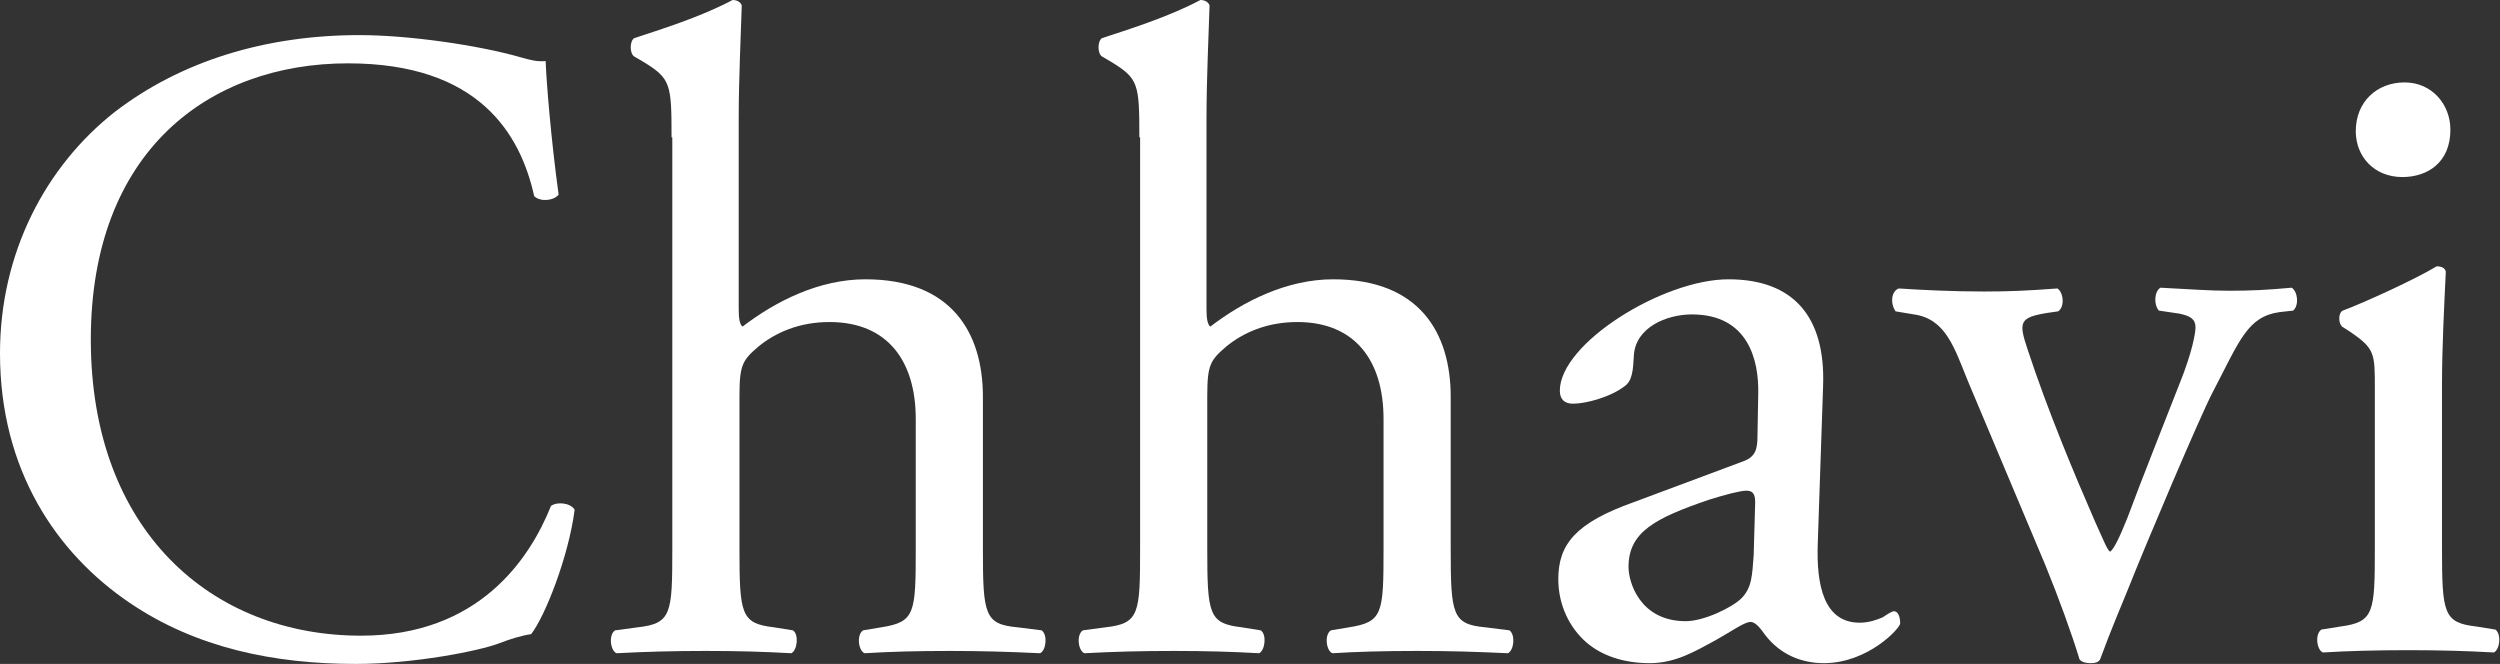
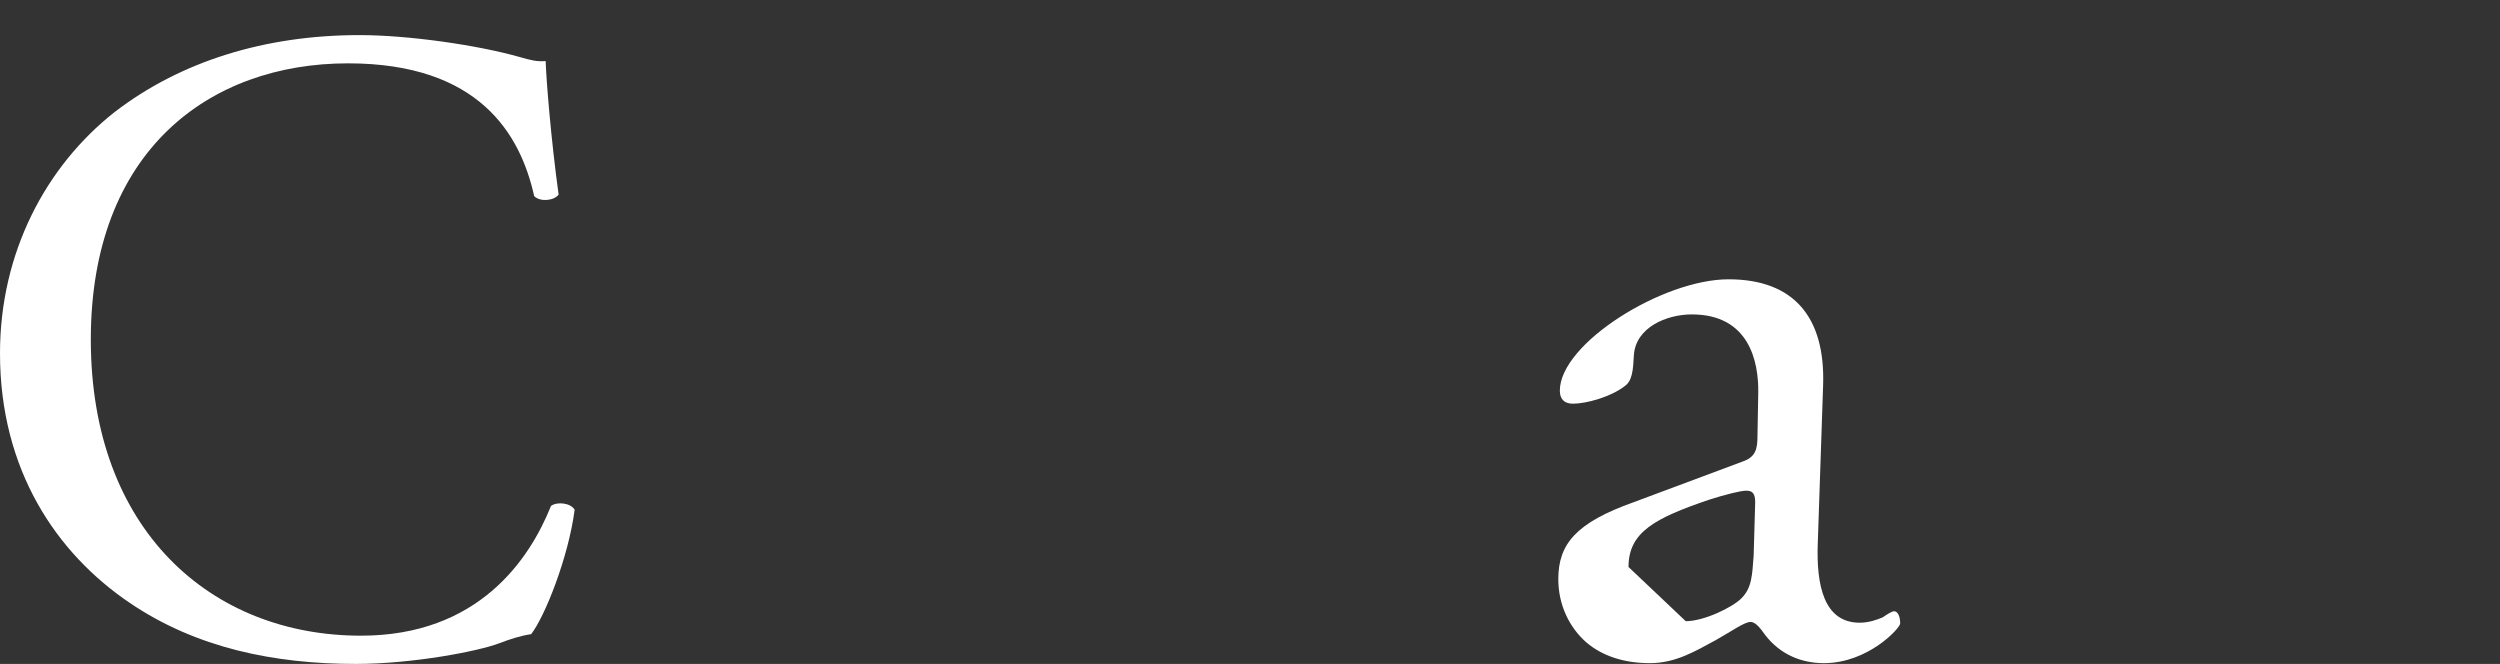
<svg xmlns="http://www.w3.org/2000/svg" version="1.1" id="レイヤー_1" x="0px" y="0px" viewBox="0 0 327.6 87" style="enable-background:new 0 0 327.6 87;" xml:space="preserve">
  <rect x="0" y="0" width="327.6" height="87" fill="#333333" stroke="none" />
  <style type="text/css">
	.st0{fill:#FFFFFF;}
</style>
  <path class="st0" d="M15,14.7C23.7,8,34.8,4.6,47.1,4.6c6.4,0,15.5,1.3,21.1,2.9c1.4,0.4,2.2,0.6,3.3,0.5c0.1,2.7,0.7,10.2,1.7,17.5  c-0.6,0.8-2.4,1-3.2,0.2c-1.8-8.1-7.2-17.4-24.4-17.4c-18.2,0-33.7,11.5-33.7,36.2c0,25,15.8,38.8,35.4,38.8c15.4,0,22.1-10,24.9-17  c0.8-0.6,2.6-0.4,3.1,0.5c-0.8,6.2-3.9,14-5.7,16.3c-1.4,0.2-2.9,0.7-4.2,1.2c-2.6,1-11.2,2.7-18.8,2.7c-10.7,0-20.9-2.1-29.6-8  C7.4,72.5,0,61.6,0,46.3C0,33.1,6,21.8,15,14.7" />
-   <path class="st0" d="M88,18c0-7-0.1-7.7-3.7-9.9l-1.2-0.7c-0.6-0.4-0.6-2,0-2.4c3-1,8.6-2.7,12.9-5c0.5,0,1,0.2,1.2,0.7  c-0.1,3.6-0.4,9.5-0.4,14.8v25c0,1.1,0.1,2,0.5,2.3c4.3-3.3,10-6.2,16.1-6.2c11.3,0,15.4,7,15.4,15.4v19.9c0,8.6,0.2,9.9,4.5,10.3  l3.2,0.4c0.8,0.6,0.6,2.6-0.2,3c-4.3-0.2-7.7-0.3-11.9-0.3c-4.3,0-7.9,0.1-11.1,0.3c-0.8-0.3-1.1-2.4-0.2-3l2.4-0.4  c4.4-0.7,4.5-1.8,4.5-10.3v-17c0-7.6-3.7-12.7-11.3-12.7c-4,0-7.1,1.4-9.3,3.2c-2.1,1.8-2.5,2.4-2.5,6.5v20c0,8.6,0.2,9.8,4.5,10.3  l2.5,0.4c0.8,0.5,0.6,2.6-0.2,3c-3.6-0.2-7-0.3-11.2-0.3c-4.3,0-7.9,0.1-11.7,0.3c-0.8-0.3-1.1-2.4-0.2-3l3-0.4  c4.4-0.5,4.5-1.8,4.5-10.3V18z" />
-   <path class="st0" d="M149.3,18c0-7-0.1-7.7-3.7-9.9l-1.2-0.7c-0.6-0.4-0.6-2,0-2.4c3-1,8.6-2.7,12.9-5c0.5,0,1,0.2,1.2,0.7  c-0.1,3.6-0.4,9.5-0.4,14.8v25c0,1.1,0.1,2,0.5,2.3c4.3-3.3,10-6.2,16.1-6.2c11.3,0,15.4,7,15.4,15.4v19.9c0,8.6,0.2,9.9,4.5,10.3  l3.2,0.4c0.8,0.6,0.6,2.6-0.2,3c-4.3-0.2-7.7-0.3-11.9-0.3c-4.3,0-7.9,0.1-11.1,0.3c-0.8-0.3-1.1-2.4-0.2-3l2.4-0.4  c4.4-0.7,4.5-1.8,4.5-10.3v-17c0-7.6-3.7-12.7-11.3-12.7c-4,0-7.1,1.4-9.3,3.2c-2.1,1.8-2.5,2.4-2.5,6.5v20c0,8.6,0.2,9.8,4.5,10.3  l2.5,0.4c0.8,0.5,0.6,2.6-0.2,3c-3.6-0.2-7-0.3-11.2-0.3c-4.3,0-7.9,0.1-11.7,0.3c-0.8-0.3-1.1-2.4-0.2-3l3-0.4  c4.4-0.5,4.5-1.8,4.5-10.3V18z" />
-   <path class="st0" d="M228.3,60.5c1.8-0.6,2-1.7,2-3.4l0.1-5.5c0.1-4.4-1.3-10.4-8.7-10.4c-3.3,0-7.4,1.7-7.6,5.4  c-0.1,1.9-0.2,3.3-1.2,4c-1.8,1.4-5,2.3-6.8,2.3c-1.1,0-1.7-0.6-1.7-1.7c0-6.2,13.5-14.6,22.1-14.6c8.6,0,12.7,5,12.4,13.9  l-0.7,20.7c-0.2,5.5,0.8,10.4,5.5,10.4c1.2,0,2.3-0.4,3-0.7c0.6-0.4,1.2-0.8,1.5-0.8c0.5,0,0.8,0.7,0.8,1.6c0,0.6-4.2,5.2-10,5.2  c-2.9,0-5.7-1.1-7.7-3.7c-0.5-0.7-1.2-1.7-1.9-1.7c-0.8,0-2.3,1.1-4.6,2.4c-2.6,1.4-5.2,3-8.6,3c-3.5,0-6.3-1-8.3-2.7  c-2.3-2-3.7-5-3.7-8.3c0-4.6,2.3-7.4,9.9-10.1L228.3,60.5z M220.9,81.4c2.4,0,6.1-1.8,7.3-3c1.4-1.4,1.4-3.1,1.6-5.6l0.2-7  c0-1.3-0.5-1.5-1.2-1.5c-0.7,0-2.7,0.5-4.9,1.2c-7,2.4-10.5,4.2-10.5,8.8C213.4,76.3,214.9,81.4,220.9,81.4" />
-   <path class="st0" d="M257.9,50c-1.8-4.4-2.9-8.2-7.1-8.8l-2.4-0.4c-0.7-1-0.6-2.6,0.4-3c3,0.2,7.1,0.4,11.2,0.4  c3.2,0,5.6-0.1,9.6-0.4c0.8,0.5,1,2.4,0.1,3l-1.4,0.2c-3.7,0.6-3.8,1.2-2.6,4.8c2.7,8.2,6.2,16.5,8.9,22.7c1.1,2.4,1.5,3.5,1.9,3.8  c0.5-0.3,1.3-2,2.3-4.5c1.5-4.1,5.6-14.4,6.8-17.5c1.7-4.2,2.1-6.7,2.1-7.4c0-1.1-0.7-1.5-2.1-1.8l-2.7-0.4c-0.7-0.8-0.6-2.5,0.2-3  c3.7,0.2,6.7,0.4,8.9,0.4c3,0,5-0.1,8.3-0.4c0.8,0.5,1,2.3,0.2,3l-1.8,0.2c-4.2,0.6-5.2,3.7-8.7,10.4c-1.7,3.2-9,20.5-10.9,25.3  c-1.2,3-2.4,5.7-3.9,9.8c-0.2,0.4-0.7,0.5-1.2,0.5c-0.6,0-1.2-0.1-1.5-0.5c-1-3.3-2.7-8-4.5-12.4L257.9,50z" />
-   <path class="st0" d="M311.2,50.9c0-4.6,0-5.2-3.2-7.4l-1.1-0.7c-0.5-0.5-0.5-1.8,0.1-2.1c2.7-1,9.5-4.1,12.3-5.8  c0.6,0,1.1,0.2,1.2,0.7c-0.2,4.2-0.5,9.9-0.5,14.8v21.4c0,8.6,0.2,9.8,4.5,10.3l2.5,0.4c0.8,0.6,0.6,2.6-0.2,3  c-3.6-0.2-7-0.3-11.2-0.3c-4.3,0-7.9,0.1-11.2,0.3c-0.8-0.3-1.1-2.4-0.2-3l2.5-0.4c4.4-0.6,4.5-1.8,4.5-10.3V50.9z M321.1,17  c0,4.3-3,6.2-6.3,6.2c-3.7,0-6.1-2.7-6.1-6c0-3.9,2.8-6.4,6.4-6.4C318.7,10.8,321.1,13.7,321.1,17" />
+   <path class="st0" d="M228.3,60.5c1.8-0.6,2-1.7,2-3.4l0.1-5.5c0.1-4.4-1.3-10.4-8.7-10.4c-3.3,0-7.4,1.7-7.6,5.4  c-0.1,1.9-0.2,3.3-1.2,4c-1.8,1.4-5,2.3-6.8,2.3c-1.1,0-1.7-0.6-1.7-1.7c0-6.2,13.5-14.6,22.1-14.6c8.6,0,12.7,5,12.4,13.9  l-0.7,20.7c-0.2,5.5,0.8,10.4,5.5,10.4c1.2,0,2.3-0.4,3-0.7c0.6-0.4,1.2-0.8,1.5-0.8c0.5,0,0.8,0.7,0.8,1.6c0,0.6-4.2,5.2-10,5.2  c-2.9,0-5.7-1.1-7.7-3.7c-0.5-0.7-1.2-1.7-1.9-1.7c-0.8,0-2.3,1.1-4.6,2.4c-2.6,1.4-5.2,3-8.6,3c-3.5,0-6.3-1-8.3-2.7  c-2.3-2-3.7-5-3.7-8.3c0-4.6,2.3-7.4,9.9-10.1L228.3,60.5z M220.9,81.4c2.4,0,6.1-1.8,7.3-3c1.4-1.4,1.4-3.1,1.6-5.6l0.2-7  c0-1.3-0.5-1.5-1.2-1.5c-0.7,0-2.7,0.5-4.9,1.2c-7,2.4-10.5,4.2-10.5,8.8" />
</svg>